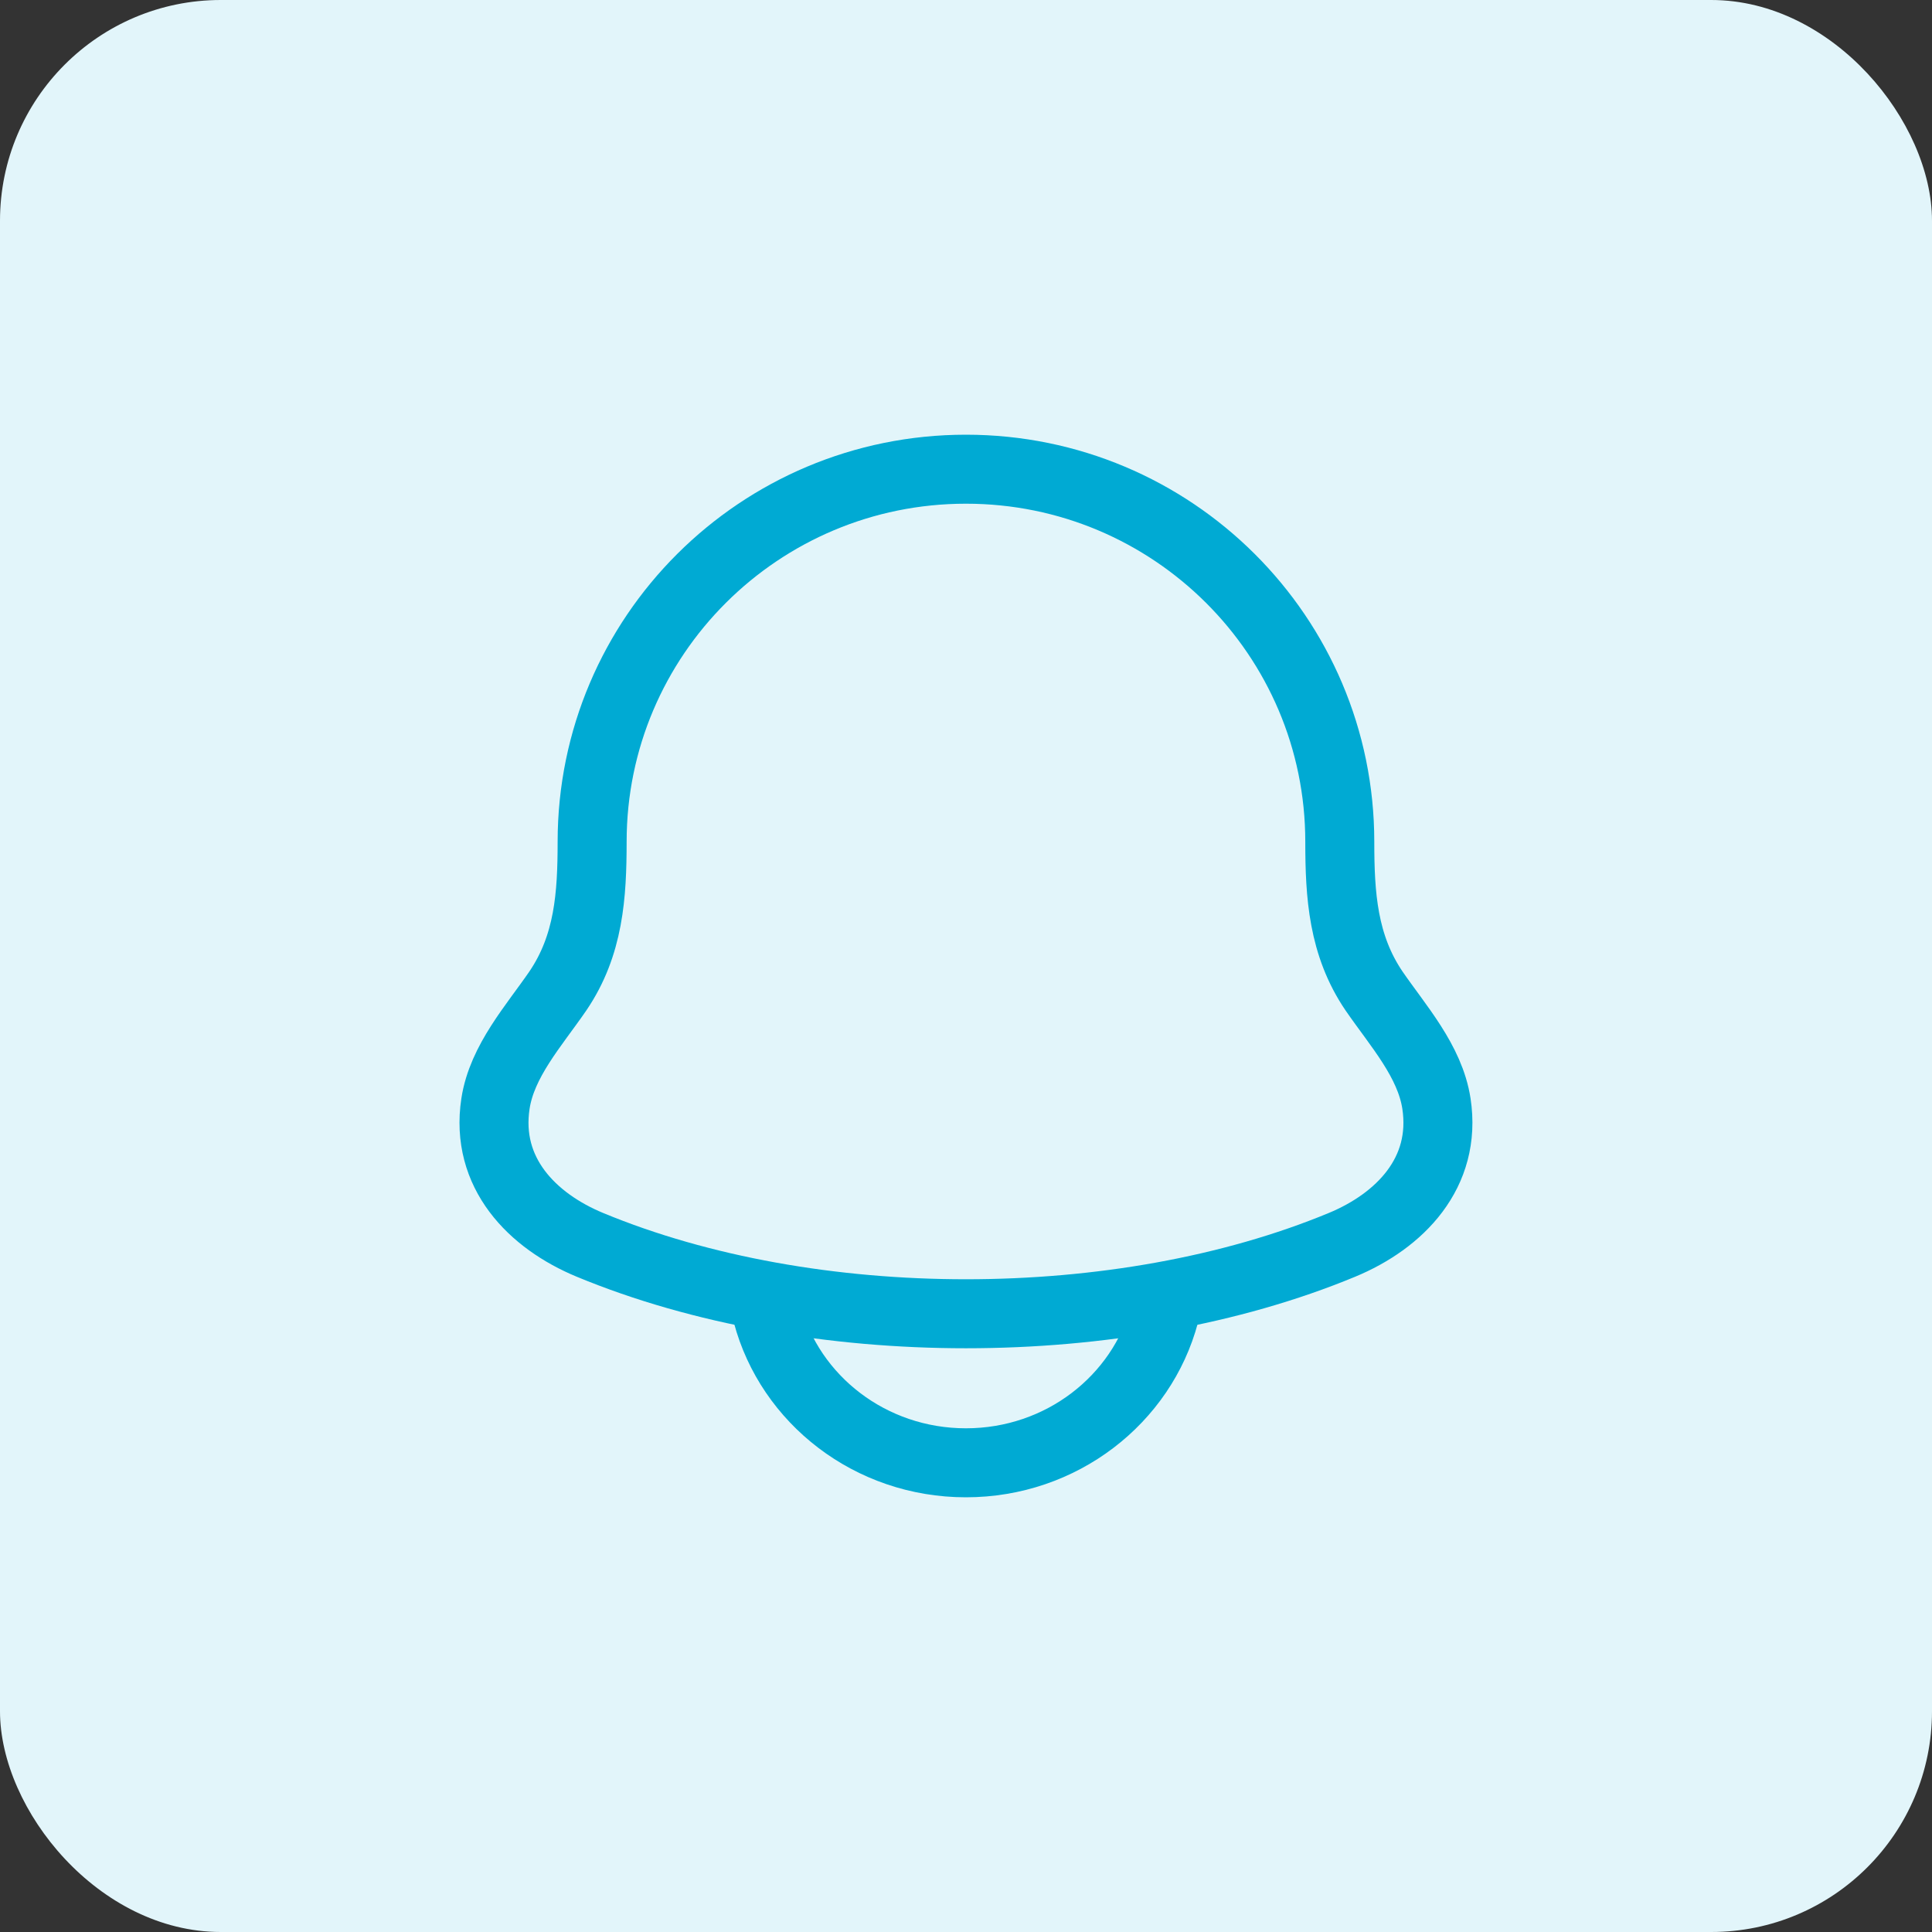
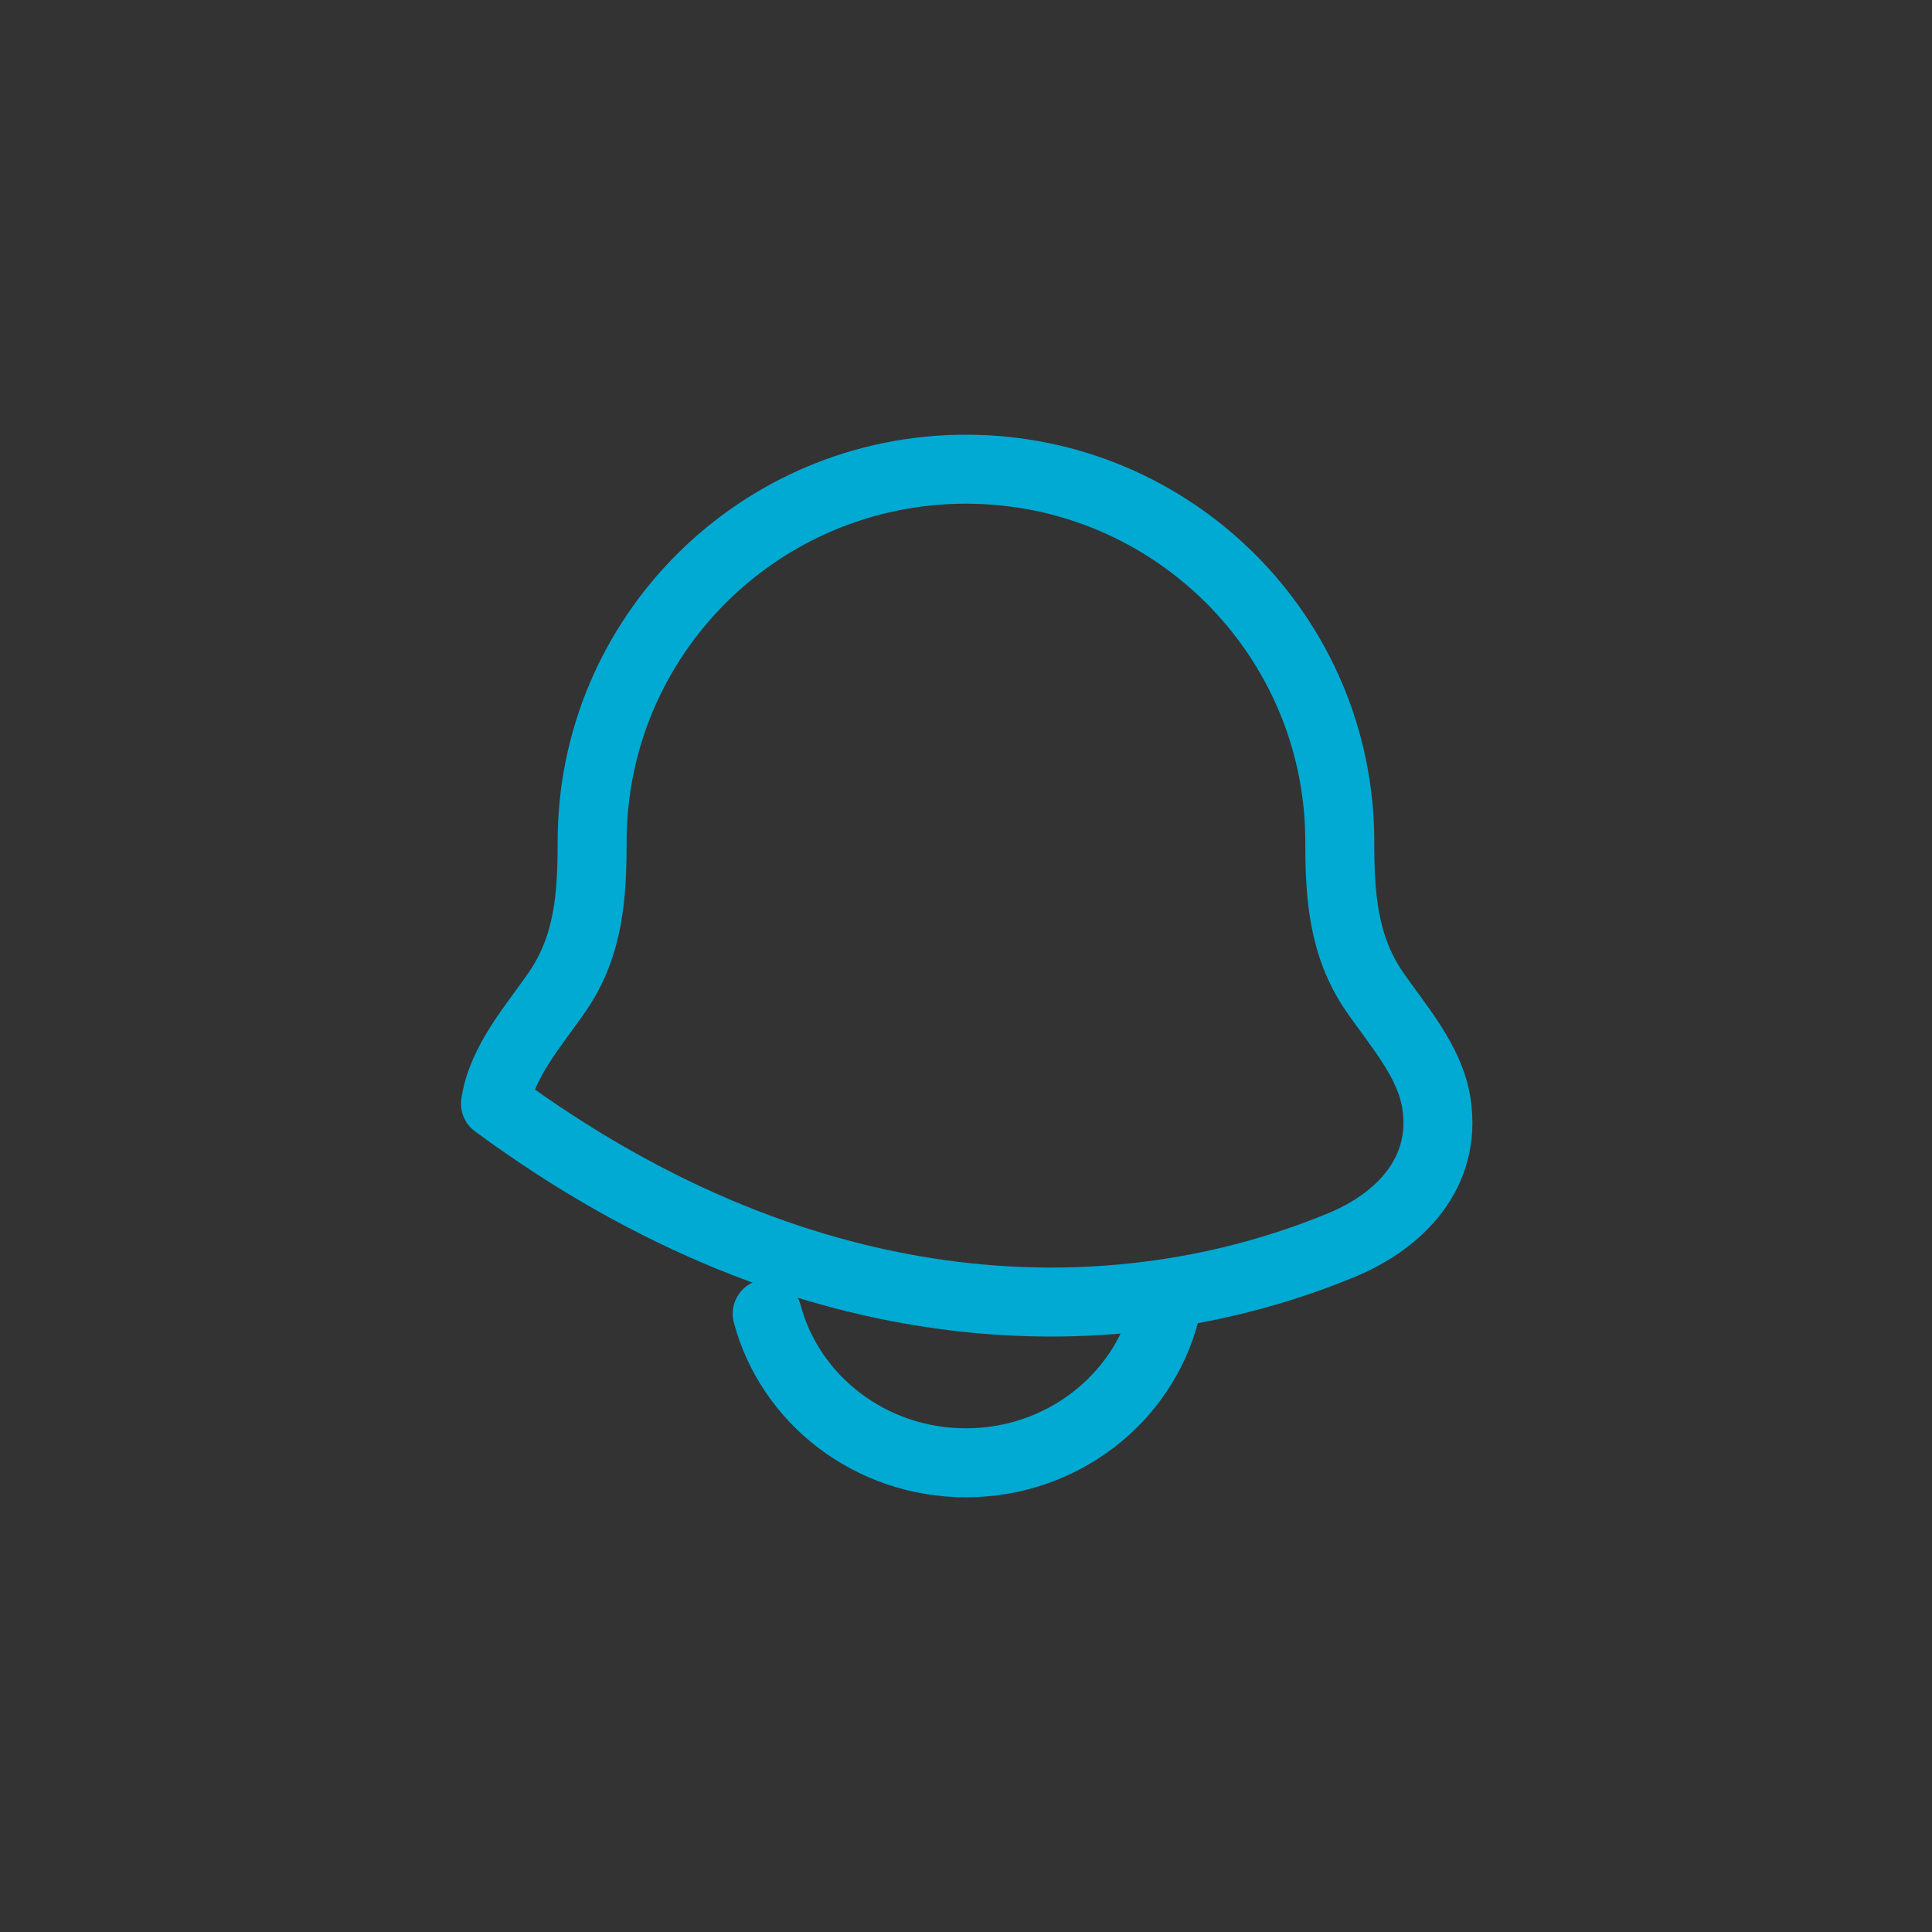
<svg xmlns="http://www.w3.org/2000/svg" width="70" height="70" viewBox="0 0 70 70" fill="none">
  <rect x="0" y="0" width="70" height="70" fill="#333333" stroke="none" />
-   <rect width="70" height="70" rx="8" fill="#E2F5FA" />
-   <path d="M17.952 39.985C17.57 42.495 19.281 44.236 21.376 45.104C29.409 48.432 40.588 48.432 48.621 45.104C50.716 44.236 52.427 42.495 52.045 39.985C51.809 38.443 50.646 37.159 49.784 35.905C48.656 34.243 48.543 32.429 48.543 30.5C48.543 23.044 42.479 17 34.998 17C27.518 17 21.454 23.044 21.454 30.5C21.453 32.429 21.341 34.243 20.212 35.905C19.351 37.159 18.188 38.443 17.952 39.985Z" stroke="#00AAD3" stroke-width="2.5" stroke-linecap="round" stroke-linejoin="round" />
+   <path d="M17.952 39.985C29.409 48.432 40.588 48.432 48.621 45.104C50.716 44.236 52.427 42.495 52.045 39.985C51.809 38.443 50.646 37.159 49.784 35.905C48.656 34.243 48.543 32.429 48.543 30.5C48.543 23.044 42.479 17 34.998 17C27.518 17 21.454 23.044 21.454 30.5C21.453 32.429 21.341 34.243 20.212 35.905C19.351 37.159 18.188 38.443 17.952 39.985Z" stroke="#00AAD3" stroke-width="2.5" stroke-linecap="round" stroke-linejoin="round" />
  <path d="M27.797 47.6C28.622 50.705 31.533 53 34.997 53C38.461 53 41.372 50.705 42.197 47.6" stroke="#00AAD3" stroke-width="2.5" stroke-linecap="round" stroke-linejoin="round" />
</svg>